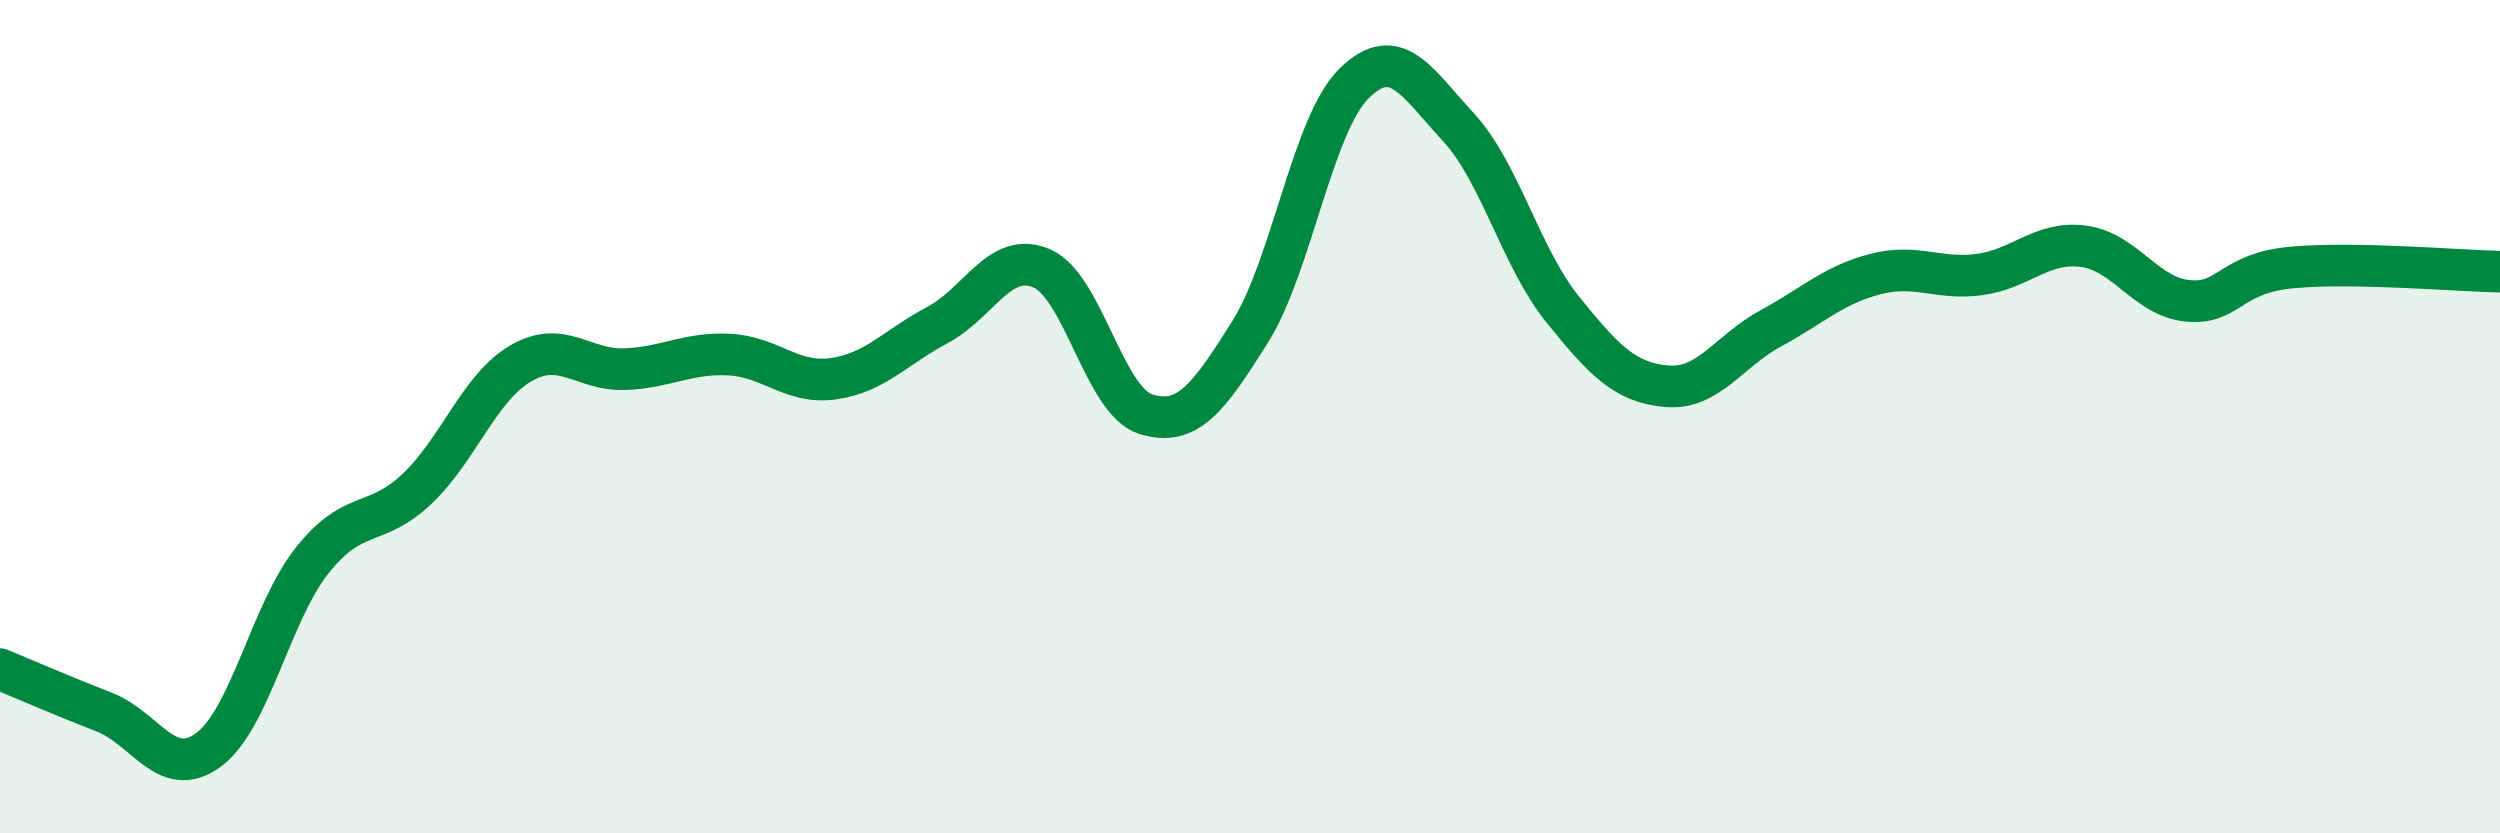
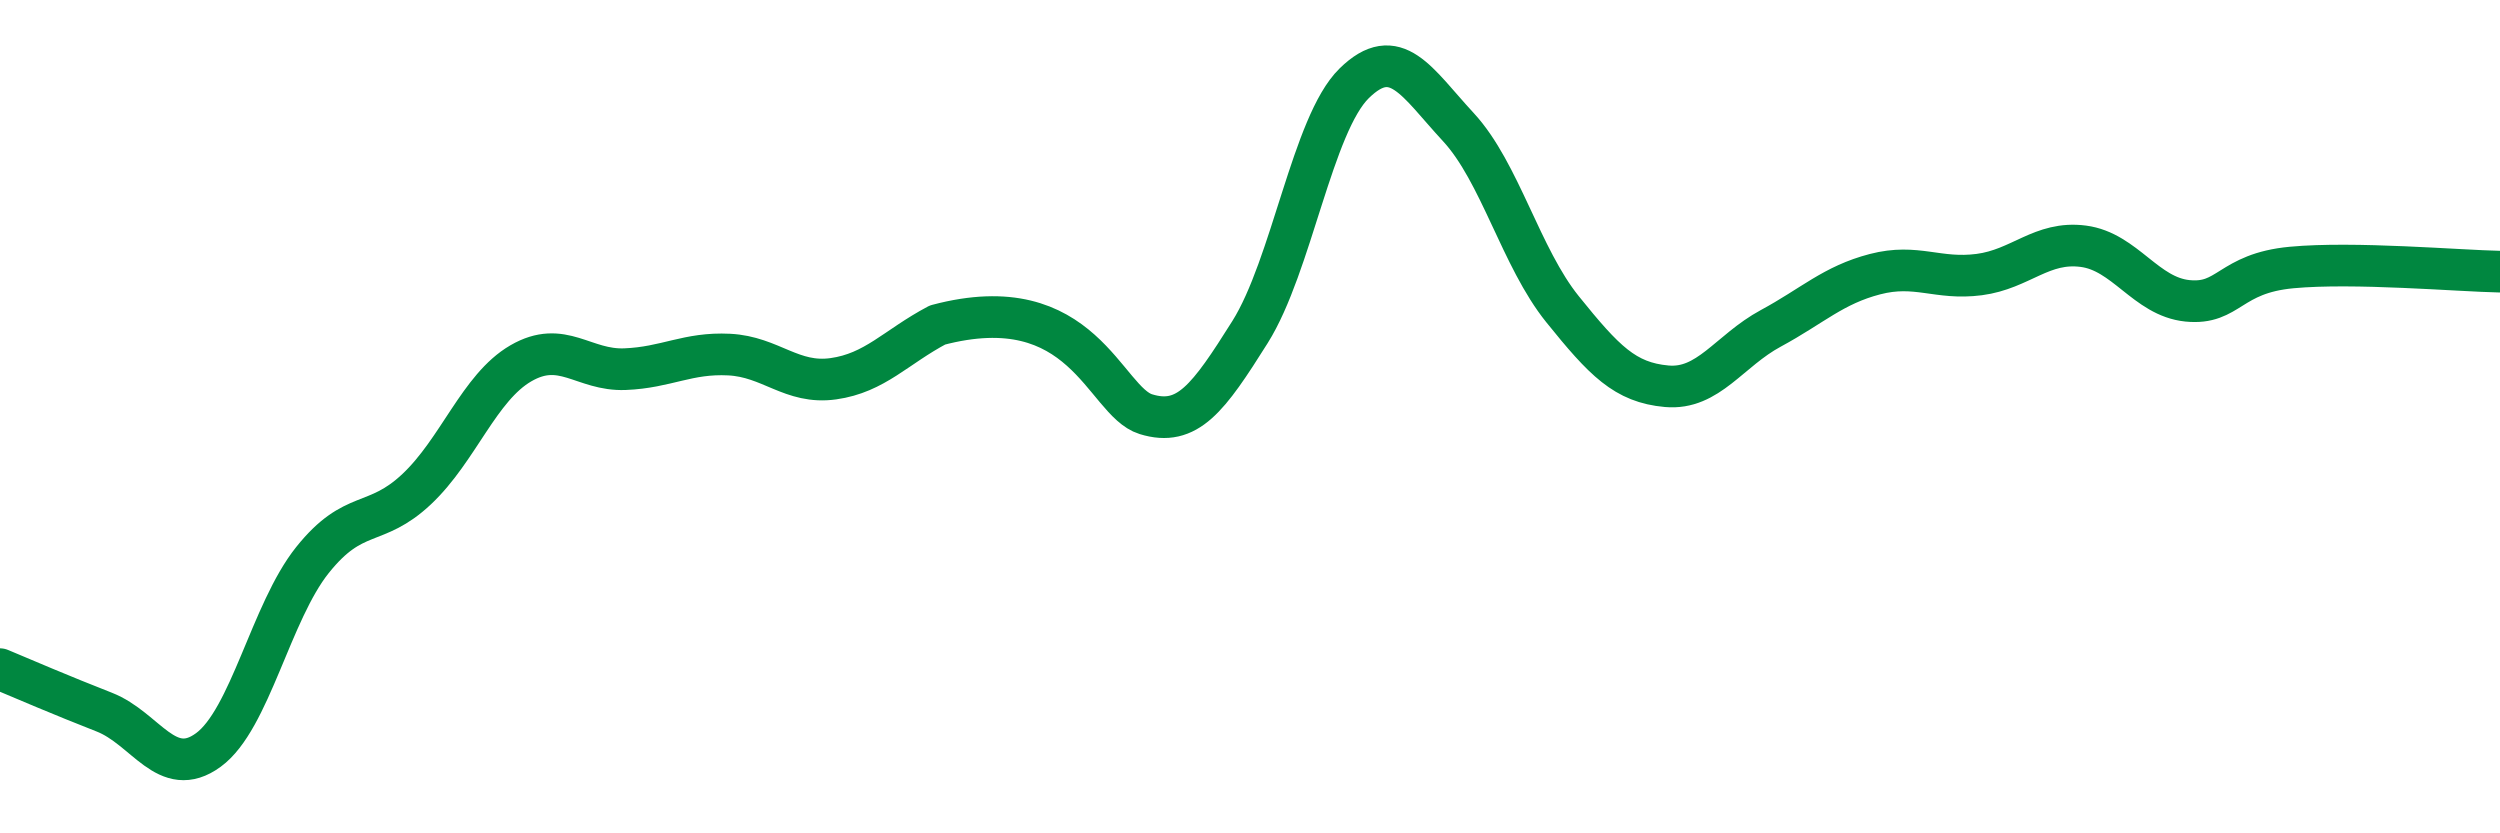
<svg xmlns="http://www.w3.org/2000/svg" width="60" height="20" viewBox="0 0 60 20">
-   <path d="M 0,16.06 C 0.5,16.27 1.5,16.7 2.5,17.09 C 3.5,17.48 4,18.73 5,18 C 6,17.27 6.5,14.69 7.5,13.44 C 8.5,12.19 9,12.68 10,11.74 C 11,10.8 11.5,9.3 12.5,8.72 C 13.5,8.14 14,8.9 15,8.86 C 16,8.82 16.5,8.46 17.5,8.51 C 18.5,8.56 19,9.23 20,9.09 C 21,8.95 21.5,8.33 22.5,7.8 C 23.5,7.27 24,6.01 25,6.44 C 26,6.87 26.5,9.63 27.5,9.94 C 28.5,10.25 29,9.56 30,7.97 C 31,6.38 31.5,2.98 32.5,2 C 33.5,1.02 34,1.97 35,3.05 C 36,4.13 36.5,6.18 37.5,7.42 C 38.5,8.66 39,9.18 40,9.27 C 41,9.36 41.5,8.42 42.5,7.88 C 43.5,7.34 44,6.84 45,6.58 C 46,6.32 46.5,6.72 47.5,6.59 C 48.5,6.46 49,5.78 50,5.91 C 51,6.04 51.5,7.12 52.5,7.22 C 53.5,7.32 53.5,6.56 55,6.42 C 56.5,6.28 59,6.5 60,6.52L60 20L0 20Z" fill="#008740" opacity="0.1" stroke-linecap="round" stroke-linejoin="round" />
-   <path d="M 0,16.06 C 0.5,16.27 1.5,16.7 2.5,17.09 C 3.5,17.48 4,18.73 5,18 C 6,17.27 6.5,14.69 7.5,13.44 C 8.5,12.19 9,12.68 10,11.74 C 11,10.8 11.5,9.3 12.5,8.72 C 13.5,8.14 14,8.9 15,8.86 C 16,8.82 16.5,8.46 17.5,8.51 C 18.5,8.56 19,9.23 20,9.09 C 21,8.95 21.5,8.33 22.5,7.8 C 23.5,7.27 24,6.01 25,6.44 C 26,6.87 26.5,9.63 27.5,9.94 C 28.5,10.25 29,9.56 30,7.97 C 31,6.38 31.5,2.98 32.5,2 C 33.5,1.02 34,1.97 35,3.05 C 36,4.13 36.5,6.18 37.5,7.42 C 38.5,8.66 39,9.18 40,9.27 C 41,9.36 41.5,8.42 42.5,7.88 C 43.5,7.34 44,6.84 45,6.58 C 46,6.32 46.5,6.72 47.5,6.59 C 48.5,6.46 49,5.78 50,5.91 C 51,6.04 51.5,7.12 52.5,7.22 C 53.5,7.32 53.5,6.56 55,6.42 C 56.5,6.28 59,6.5 60,6.52" stroke="#008740" stroke-width="1" fill="none" stroke-linecap="round" stroke-linejoin="round" />
+   <path d="M 0,16.06 C 0.5,16.27 1.5,16.7 2.5,17.09 C 3.5,17.48 4,18.73 5,18 C 6,17.27 6.5,14.69 7.5,13.44 C 8.5,12.19 9,12.68 10,11.74 C 11,10.8 11.5,9.3 12.5,8.72 C 13.5,8.14 14,8.9 15,8.86 C 16,8.82 16.5,8.46 17.5,8.51 C 18.5,8.56 19,9.23 20,9.09 C 21,8.95 21.5,8.33 22.5,7.8 C 26,6.87 26.5,9.63 27.5,9.94 C 28.5,10.25 29,9.56 30,7.97 C 31,6.38 31.5,2.98 32.5,2 C 33.5,1.02 34,1.97 35,3.05 C 36,4.13 36.5,6.18 37.5,7.42 C 38.5,8.66 39,9.18 40,9.27 C 41,9.36 41.5,8.42 42.5,7.88 C 43.5,7.34 44,6.84 45,6.58 C 46,6.32 46.5,6.72 47.5,6.59 C 48.5,6.46 49,5.78 50,5.91 C 51,6.04 51.5,7.12 52.5,7.22 C 53.5,7.32 53.5,6.56 55,6.42 C 56.5,6.28 59,6.5 60,6.52" stroke="#008740" stroke-width="1" fill="none" stroke-linecap="round" stroke-linejoin="round" />
</svg>